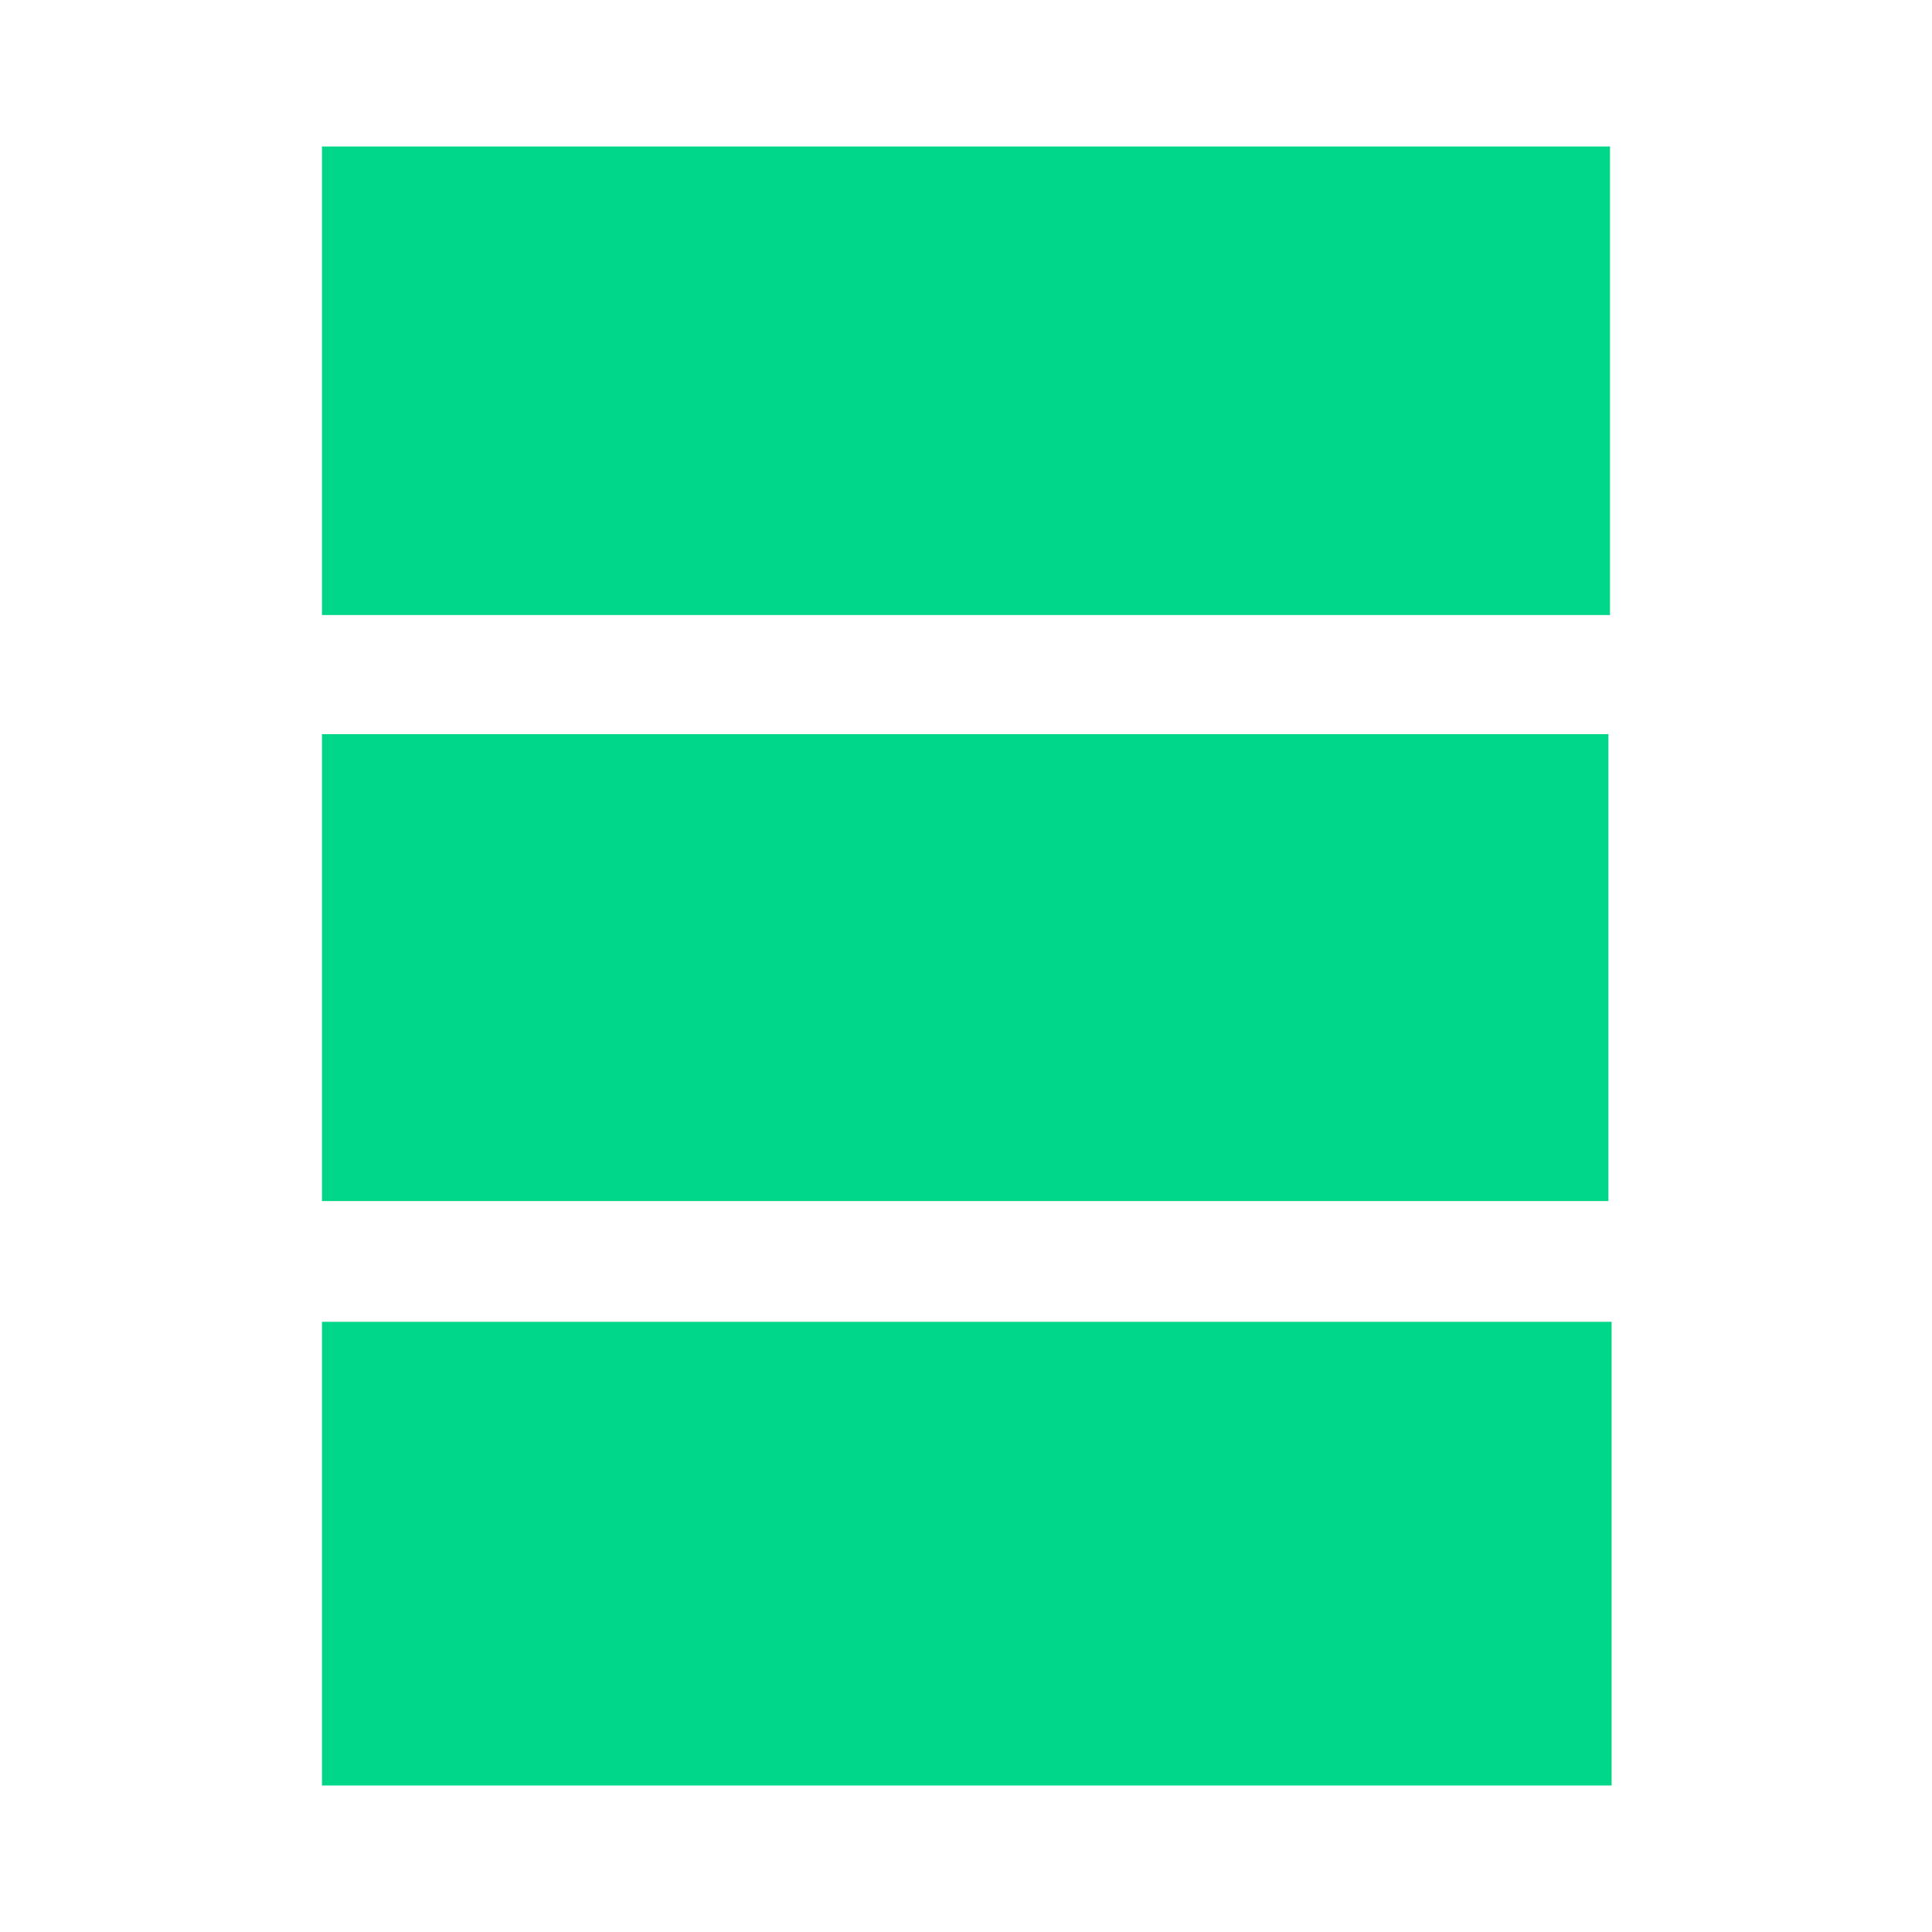
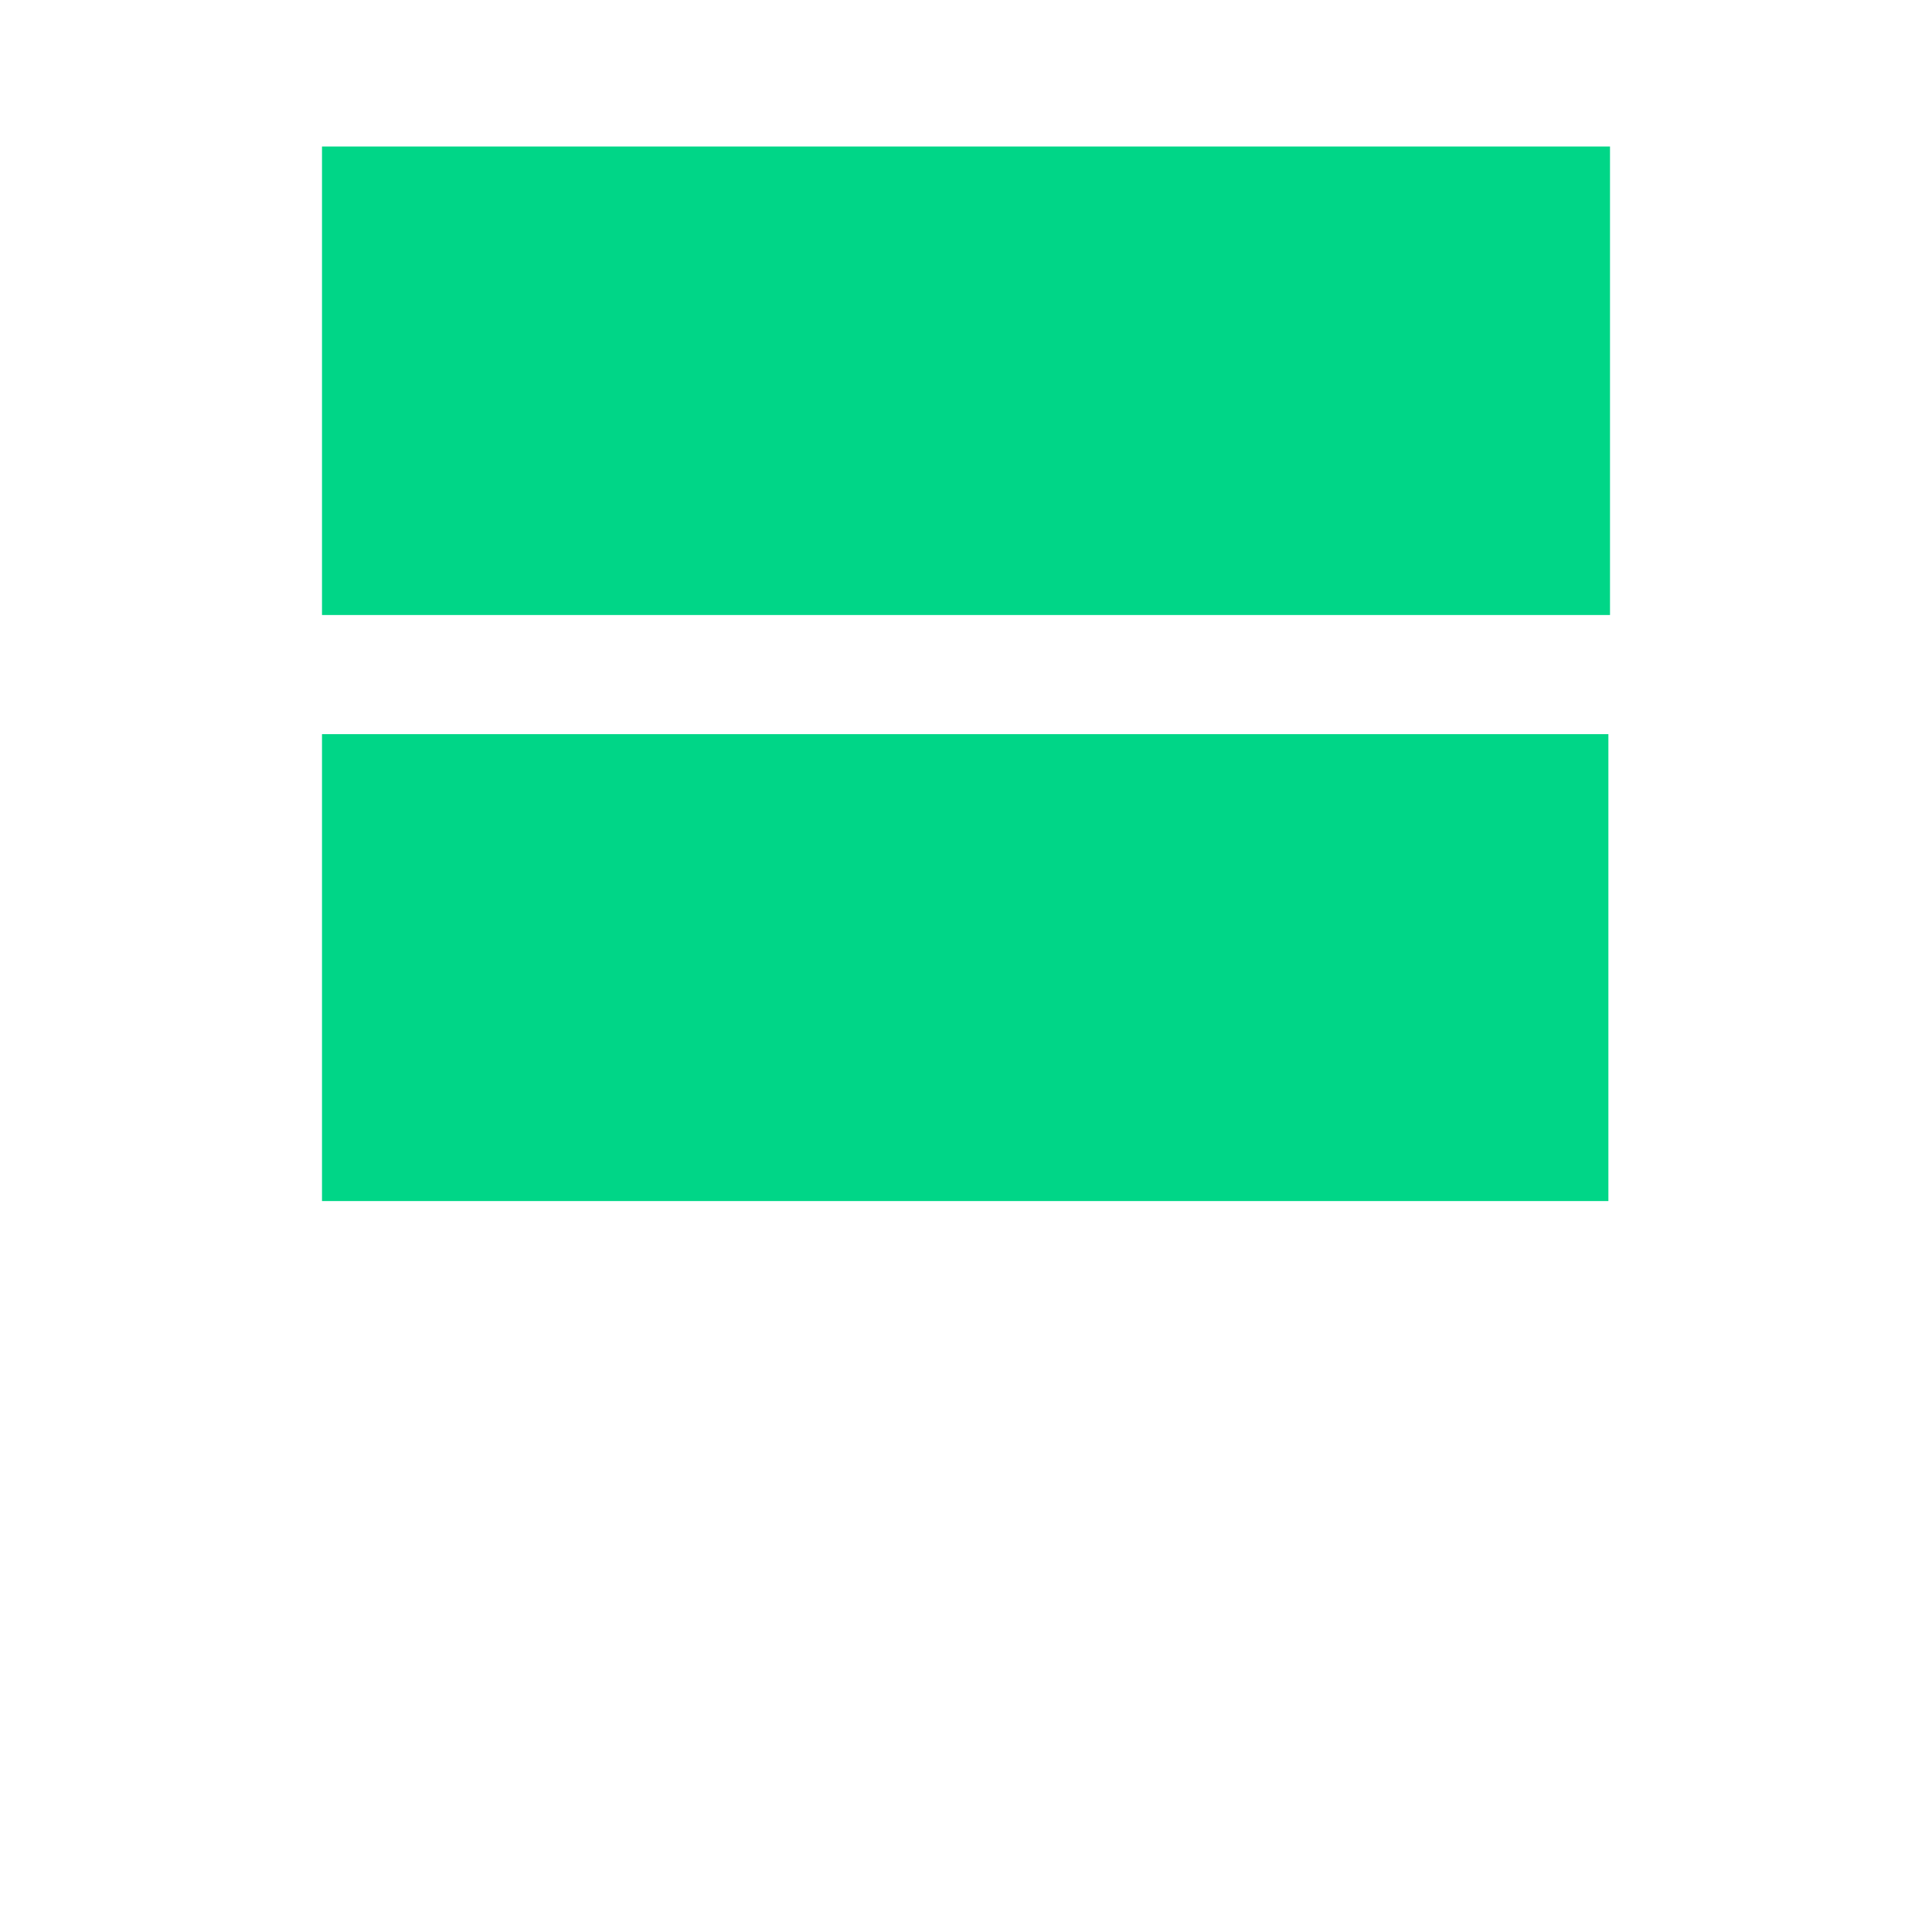
<svg xmlns="http://www.w3.org/2000/svg" version="1.1" id="Layer_1" x="0px" y="0px" viewBox="0 0 120 120" style="enable-background:new 0 0 120 120;" xml:space="preserve">
  <style type="text/css">
	.st0{display:none;}
	.st1{display:inline;}
	.st2{fill:#00D687;}
</style>
  <g id="sZ1TVA.tif" class="st0">
    <g class="st1">
      <path class="st2" d="M109.5,90.9c0-2-1-3.8-2.6-5c-2.6-2.1-5.4-2.1-9,0c-1.2-1.7-2.8-2.9-4.9-3.2c-2.1-0.4-4,0.3-5.4,1.3    c-1.3-0.9-2.4-1.9-3.6-2.6c-0.7-0.4-1-0.7-1-1.5c0-15.4,0-30.9,0-46.3c0-5,0.1-10,0-14.9c-0.1-5.3-3.6-10-8.7-11.6    c-0.7-0.2-1.4-0.4-2.1-0.6H33.7c-1.1,0.3-2.3,0.6-3.3,1c-4.9,2.3-7.4,6.2-7.5,11.5c-0.1,10.4,0,20.8,0,31.2c0,0.4-0.2,0.9-0.5,1.3    c-0.7,0.9-1.7,1.7-2.2,2.7c-2.7,5.6-5.2,11.2-7.8,16.8c-1.3,2.8-1.9,5.6-1.9,8.7c0,10.6,0,21.2,0,31.7v1.1H14v-1.4    c0-10.4,0-20.8,0-31.3c0-2.7,0.6-5.2,1.7-7.7c2.2-4.7,4.3-9.4,6.5-14.1c0.1-0.3,0.3-0.6,0.5-0.9c0.1,0,0.1,0,0.2,0v1.2    c0,7.8,0,15.7,0,23.5c0,0.7-0.1,1.4,0.1,2c0.7,2.1,0.4,4-1,5.7c0,0,0,0.1,0,0.3c0.9,0.5,1.9,1.1,2.9,1.7c0.2-0.4,0.5-0.7,0.6-1    c1.7-2.9,3.4-5.9,5.1-8.8c1.6-2.8,3.3-5.7,4.9-8.5c0.8-1.4,2-2,3.6-1.7c1.5,0.2,2.4,1.1,2.8,2.5c0.3,1.1,0,2.2-0.5,3.2    c-2.5,4.3-4.9,8.6-7.4,12.8c-0.6,1.1-0.6,1.9,0,3c1.2,1.8,2.2,3.7,3.4,5.6c0.9,1.5,1.4,3.2,1.4,4.9c0,2.7,0,5.4,0,8.1    c0,0.3,0,0.7,0,1h3.5c0-3.1,0-6.1,0-9c0-2.5-0.6-4.8-1.9-6.9c-0.3-0.5-0.6-1-0.9-1.6h10.7c-0.2,3.6-0.1,3.7,1.7,6.9    c2,3.5,4,7,6.1,10.5c0.2,0.3,0.4,0.7,0.7,1.1c1-0.6,2-1.2,3-1.8c-0.2-0.4-0.4-0.8-0.6-1.2c-2.3-3.9-4.6-7.9-6.8-11.9    c-1.3-2.4-0.2-5,2.4-5.4c1.5-0.3,2.8,0.4,3.7,1.9c1.1,1.9,2.2,3.9,3.4,5.8c0.8,1.3,2.3,1.5,3,0.3c0.3-0.4,0.4-1.1,0.4-1.7    c0-7.4,0-14.8,0-22.2V66.8c0-1.6,0.7-2.8,2.2-3.4c2.4-1,4.9,0.7,4.9,3.5c0,9.2,0,18.5,0,27.7c0,1.3,0.7,2.1,1.8,2.1    s1.8-0.8,1.8-2.1c0-2.1,0-4.3,0-6.4c0-2.3,1.5-3.8,3.5-3.9s3.6,1.6,3.6,3.8c0,2.2,0,4.3,0,6.5c0,1.2,0.7,2,1.7,2    c1.1,0,1.8-0.8,1.8-2.1c0-1.6,0-3.2,0-4.8c0-2.2,1.5-3.8,3.6-3.8c2,0,3.5,1.6,3.5,3.8c0,1.6,0,3.2,0,4.9c0,1.2,0.7,2,1.8,2    c1,0,1.7-0.8,1.8-2c0-1.1,0-2.2,0-3.3c0-1.6,0.8-2.7,2.2-3.3c2.4-1,4.8,0.8,4.8,3.5c0,6.6,0,13.2,0,19.8v1.2h3.5    C109.5,105.3,109.5,98.1,109.5,90.9z M77.7,81.6v-3.8c0-3.8,0-7.5,0-11.3c-0.1-3.9-3.2-7-7.1-7c-3.9,0-7,3.1-7,7    c0,7.8,0,15.6,0,23.3v1.4c-0.9,0.2-1.7,0.2-2.5-0.4c-2.4-1.7-5.4-1.6-7.9,0.1c-0.3,0.2-0.7,0.4-1.1,0.4c-4.8,0-9.5,0-14.3,0    c-0.1,0-0.2-0.1-0.4-0.1c0.2-0.4,0.4-0.7,0.6-1.1c2.2-3.9,4.5-7.8,6.7-11.7c2.4-4.3,0.2-9.3-4.5-10.5c-3-0.7-6.1,0.6-7.7,3.4    c-1.8,3-3.5,6.1-5.2,9.1c-0.2,0.3-0.4,0.7-0.8,0.9v-1c0-20.3,0-40.7,0-61c0-5.7,3.7-9.4,9.4-9.4c11.4,0,22.8,0,34.3,0    c5.6,0,9.4,3.7,9.4,9.3c0,20,0,40,0,60C79.5,81.1,79.5,81.1,77.7,81.6z" />
      <path class="st2" d="M53,27.7c-9.8,0-17.7,7.8-17.8,17.5c0,9.9,7.8,17.8,17.7,17.8c9.8,0,17.7-7.9,17.7-17.8    C70.6,35.7,62.7,27.7,53,27.7z M53,59.6c-7.8,0-14.2-6.3-14.2-14.1c0-7.9,6.3-14.2,14.1-14.2c7.8,0,14.1,6.3,14.2,14.1    C67.1,53.1,60.7,59.5,53,59.6z" />
      <path class="st2" d="M56.6,77.3c-2.5-0.1-4.9-0.1-7.4,0c-2.9,0.1-5.1,2.4-5.1,5.3c0,2.8,2.3,5.2,5.2,5.3c1.2,0,2.4,0,3.6,0    c1.2,0,2.5,0,3.8,0c2.9-0.1,5.1-2.4,5.1-5.3C61.8,79.7,59.5,77.3,56.6,77.3z M56.4,84.3c-2.3,0-4.6,0-6.8,0    c-1.1,0-1.9-0.8-1.9-1.8c0-1,0.7-1.7,1.9-1.8c1.2,0,2.4,0,3.5,0c1.1,0,2.2,0,3.3,0c1.1,0,1.9,0.8,1.9,1.8    C58.2,83.6,57.5,84.3,56.4,84.3z" />
      <rect x="45.9" y="13.6" class="st2" width="14" height="3.4" />
      <rect x="38.9" y="13.6" class="st2" width="3.4" height="3.4" />
-       <path class="st2" d="M60,48.6c0.2,2.9-1.8,5.2-4.9,5.7c-0.1,0-0.2,0-0.4,0.1c0,0.5-0.1,1.1-0.1,1.7h-3.4c0-0.5-0.1-1.1-0.1-1.7    c-1.6-0.2-3.1-0.7-4.1-2.1c-0.6-0.9-1-2-1.5-3.2h3.8c0.3,1.4,1.3,1.8,2.6,1.7c0.9-0.1,1.8,0,2.7,0c1.1,0,1.9-0.8,1.9-1.8    c0-1-0.7-1.7-1.9-1.8c-1.1,0-2.1,0-3.2,0c-3,0-5.3-2-5.5-4.8c-0.2-2.8,1.7-5.3,4.7-5.8c0.2,0,0.4,0,0.7-0.1v-1.7h3.5    c0,0.5,0.1,1.1,0.1,1.7c1.6,0.2,3.2,0.7,4.1,2.1c0.6,0.9,1,2,1.5,3.2h-3.8c-0.3-1.4-1.3-1.8-2.6-1.7c-0.9,0.1-1.8,0-2.7,0    c-1.1,0-1.9,0.8-1.9,1.8c0,1,0.7,1.7,1.9,1.8c1,0,2.1,0,3.1,0C57.5,43.7,59.8,45.7,60,48.6z" />
    </g>
  </g>
  <g id="ThXeJr.tif">
    <g>
      <g>
        <rect x="20" y="9.1" class="st2" width="80" height="29.1" />
        <rect x="20" y="45.6" class="st2" width="79.9" height="29" />
-         <rect x="20" y="82.1" class="st2" width="80.1" height="28.8" />
      </g>
    </g>
  </g>
</svg>